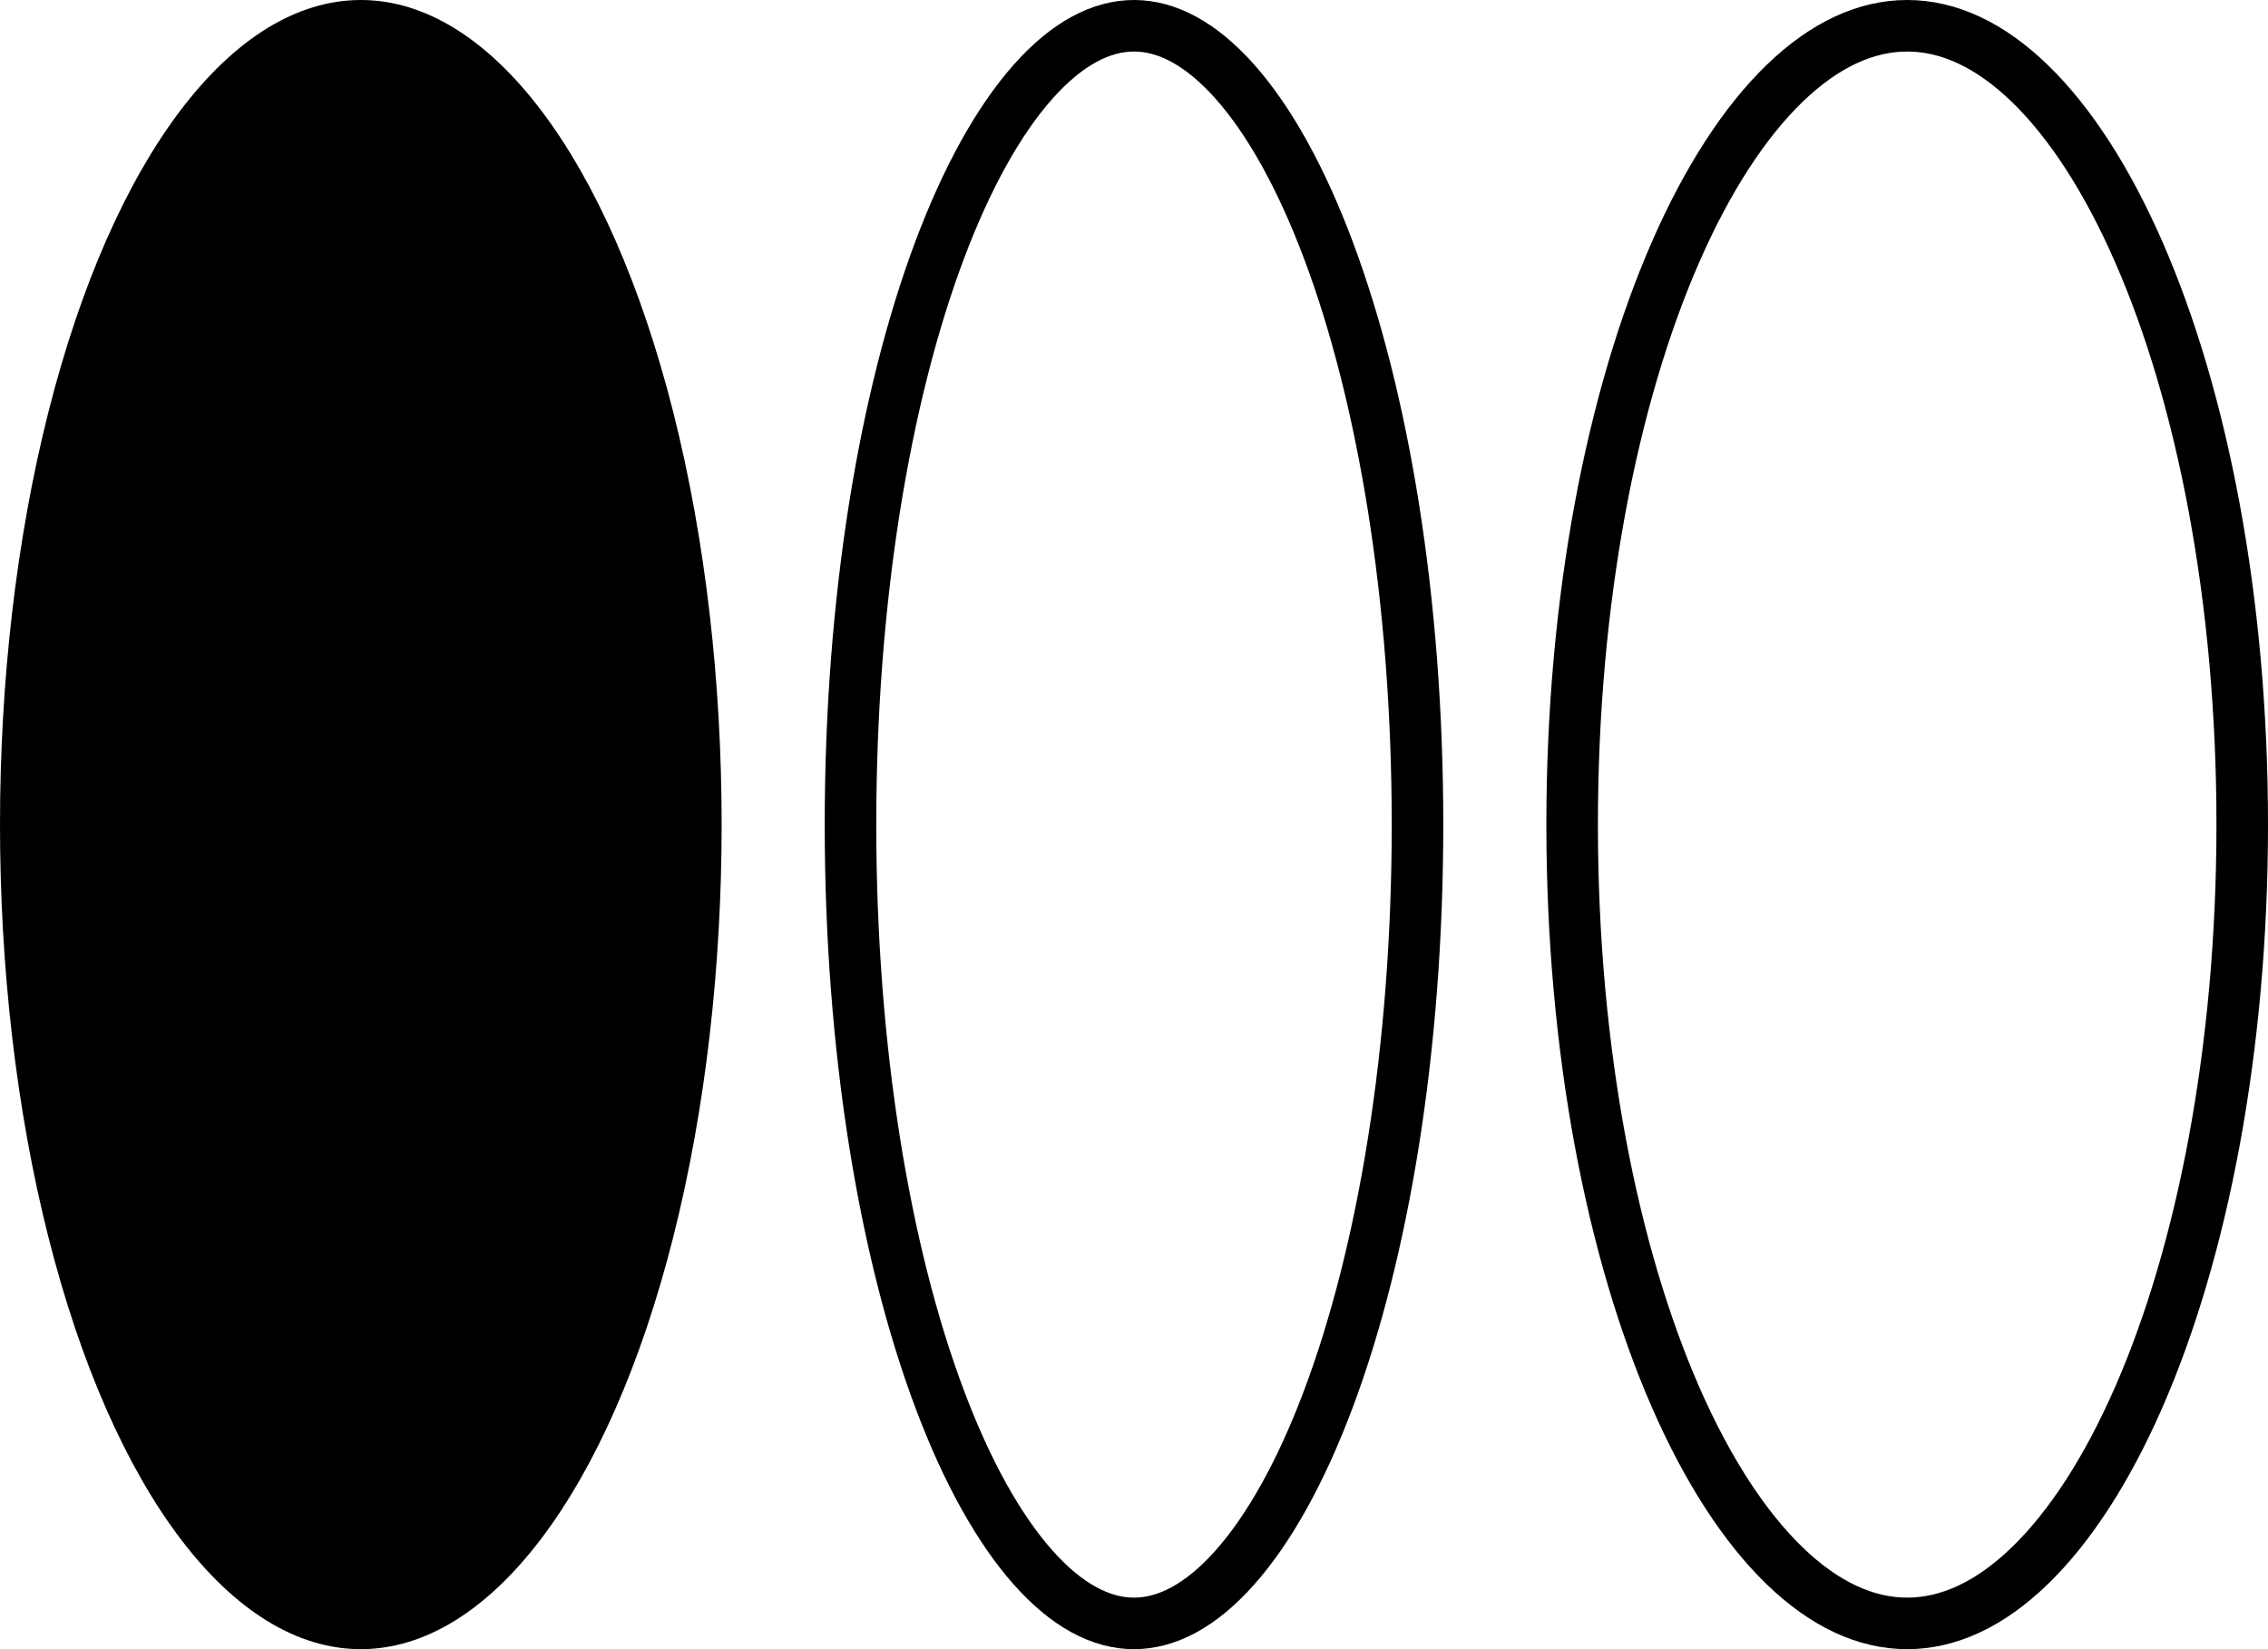
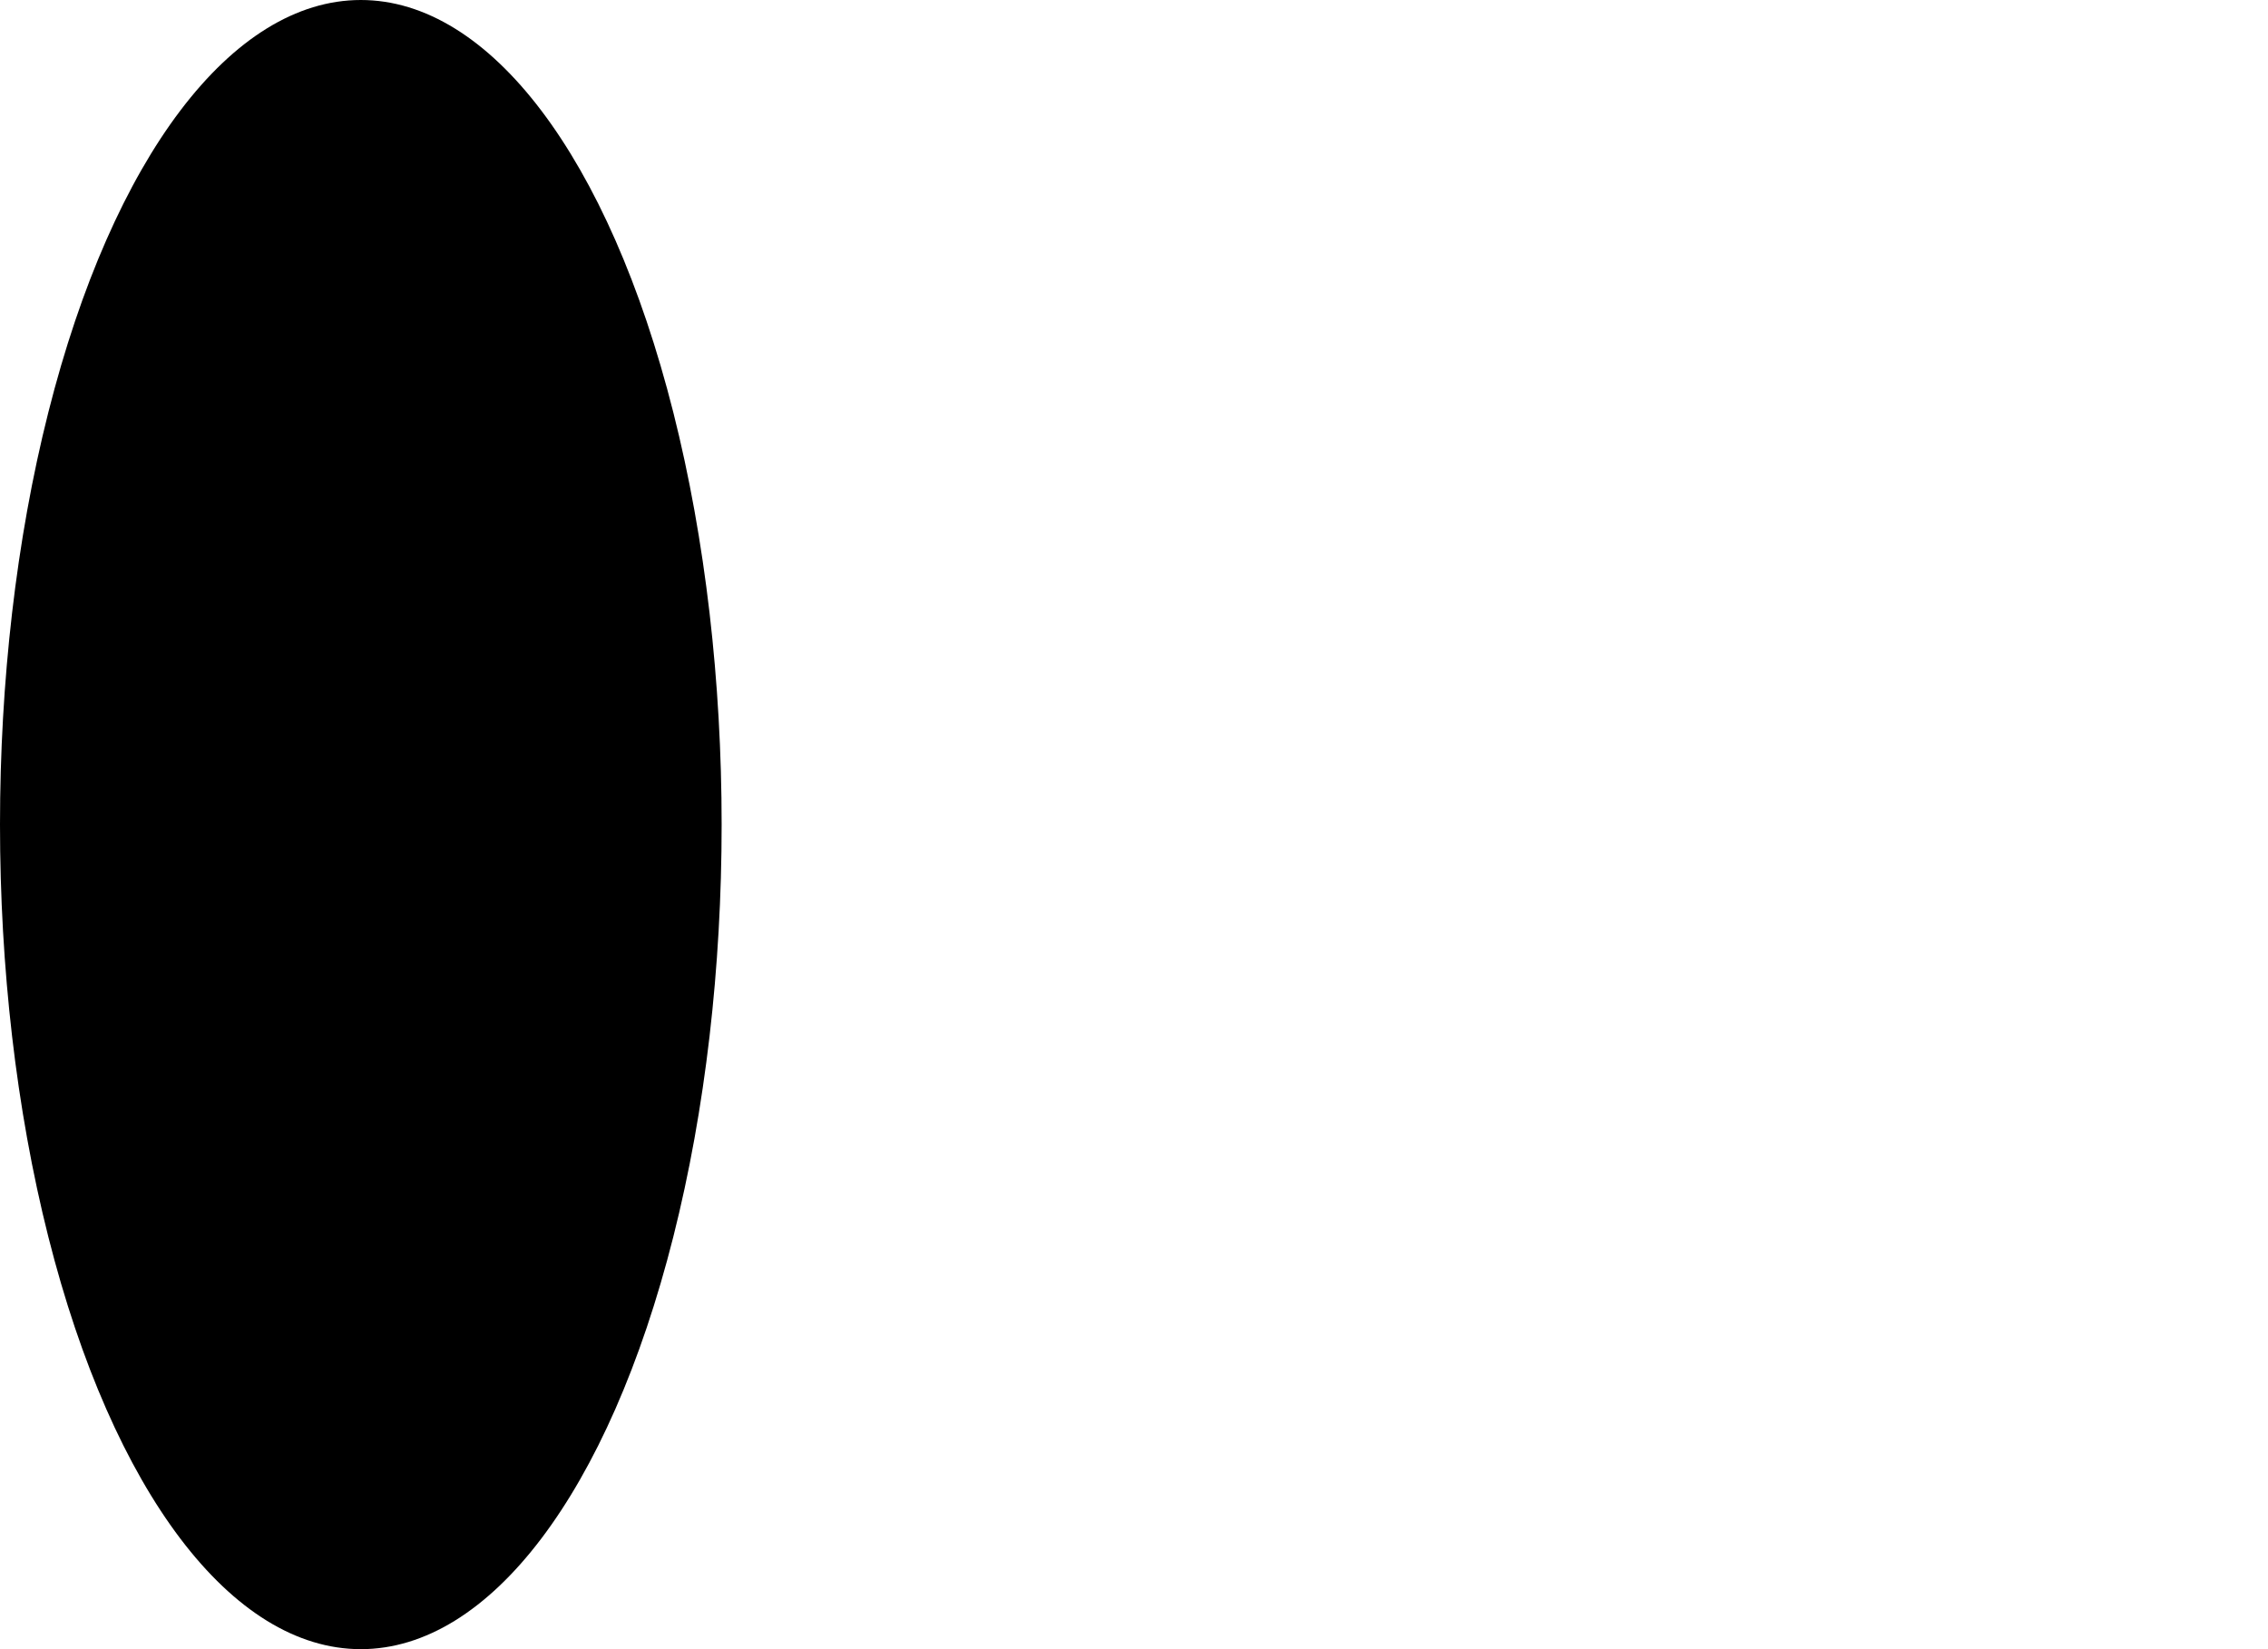
<svg xmlns="http://www.w3.org/2000/svg" width="44" height="32" viewBox="0 0 44 32" fill="none">
-   <path d="M37 0.5C37.801 0.5 38.604 0.869 39.377 1.617C40.153 2.367 40.875 3.477 41.492 4.887C42.725 7.705 43.5 11.634 43.5 16C43.5 20.366 42.725 24.295 41.492 27.113C40.875 28.523 40.153 29.633 39.377 30.383C38.604 31.131 37.801 31.5 37 31.5C36.199 31.5 35.396 31.131 34.623 30.383C33.847 29.633 33.125 28.523 32.508 27.113C31.275 24.295 30.5 20.366 30.5 16C30.5 11.634 31.275 7.705 32.508 4.887C33.125 3.477 33.847 2.367 34.623 1.617C35.396 0.869 36.199 0.5 37 0.5Z" stroke="black" />
-   <path d="M22 0.5C22.634 0.5 23.298 0.841 23.961 1.589C24.624 2.337 25.244 3.447 25.774 4.862C26.834 7.688 27.5 11.626 27.5 16C27.5 20.374 26.834 24.312 25.774 27.138C25.244 28.553 24.624 29.663 23.961 30.411C23.298 31.159 22.634 31.5 22 31.5C21.366 31.5 20.702 31.159 20.039 30.411C19.376 29.663 18.756 28.553 18.226 27.138C17.166 24.312 16.5 20.374 16.5 16C16.5 11.626 17.166 7.688 18.226 4.862C18.756 3.447 19.376 2.337 20.039 1.589C20.702 0.841 21.366 0.5 22 0.5Z" stroke="black" />
  <ellipse cx="7" cy="16" rx="16" ry="7" transform="rotate(-90 7 16)" fill="black" />
</svg>